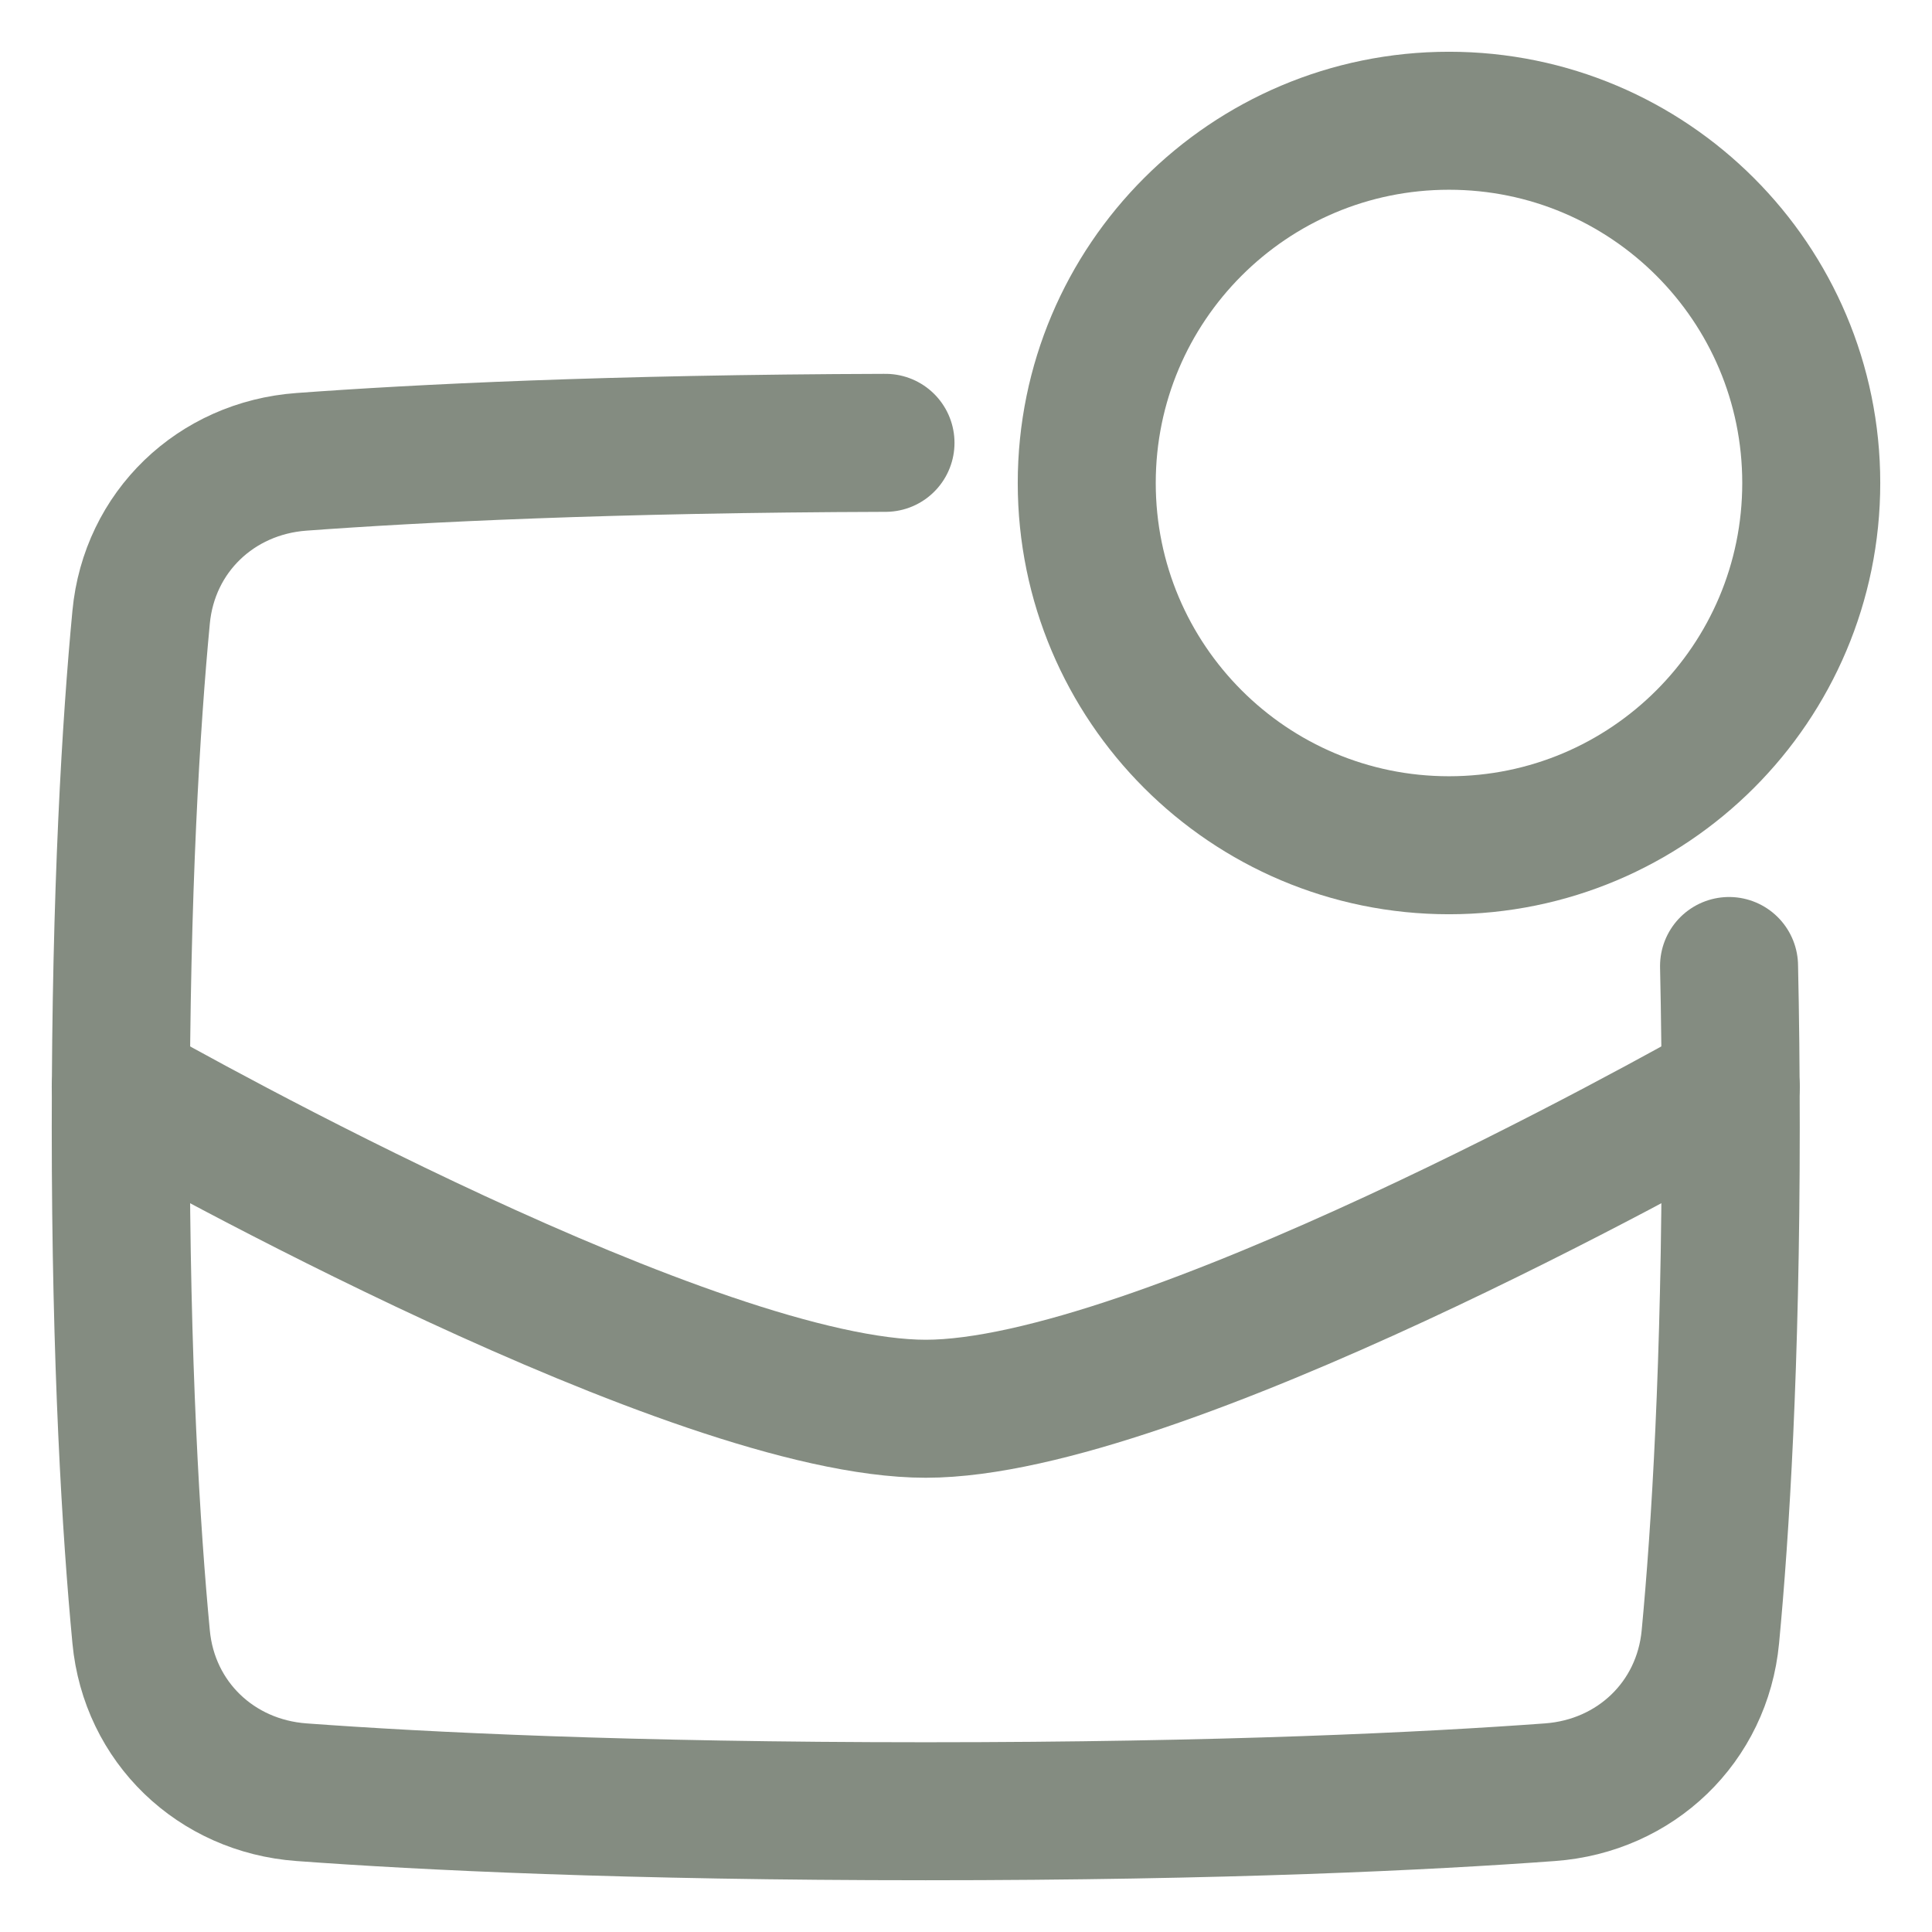
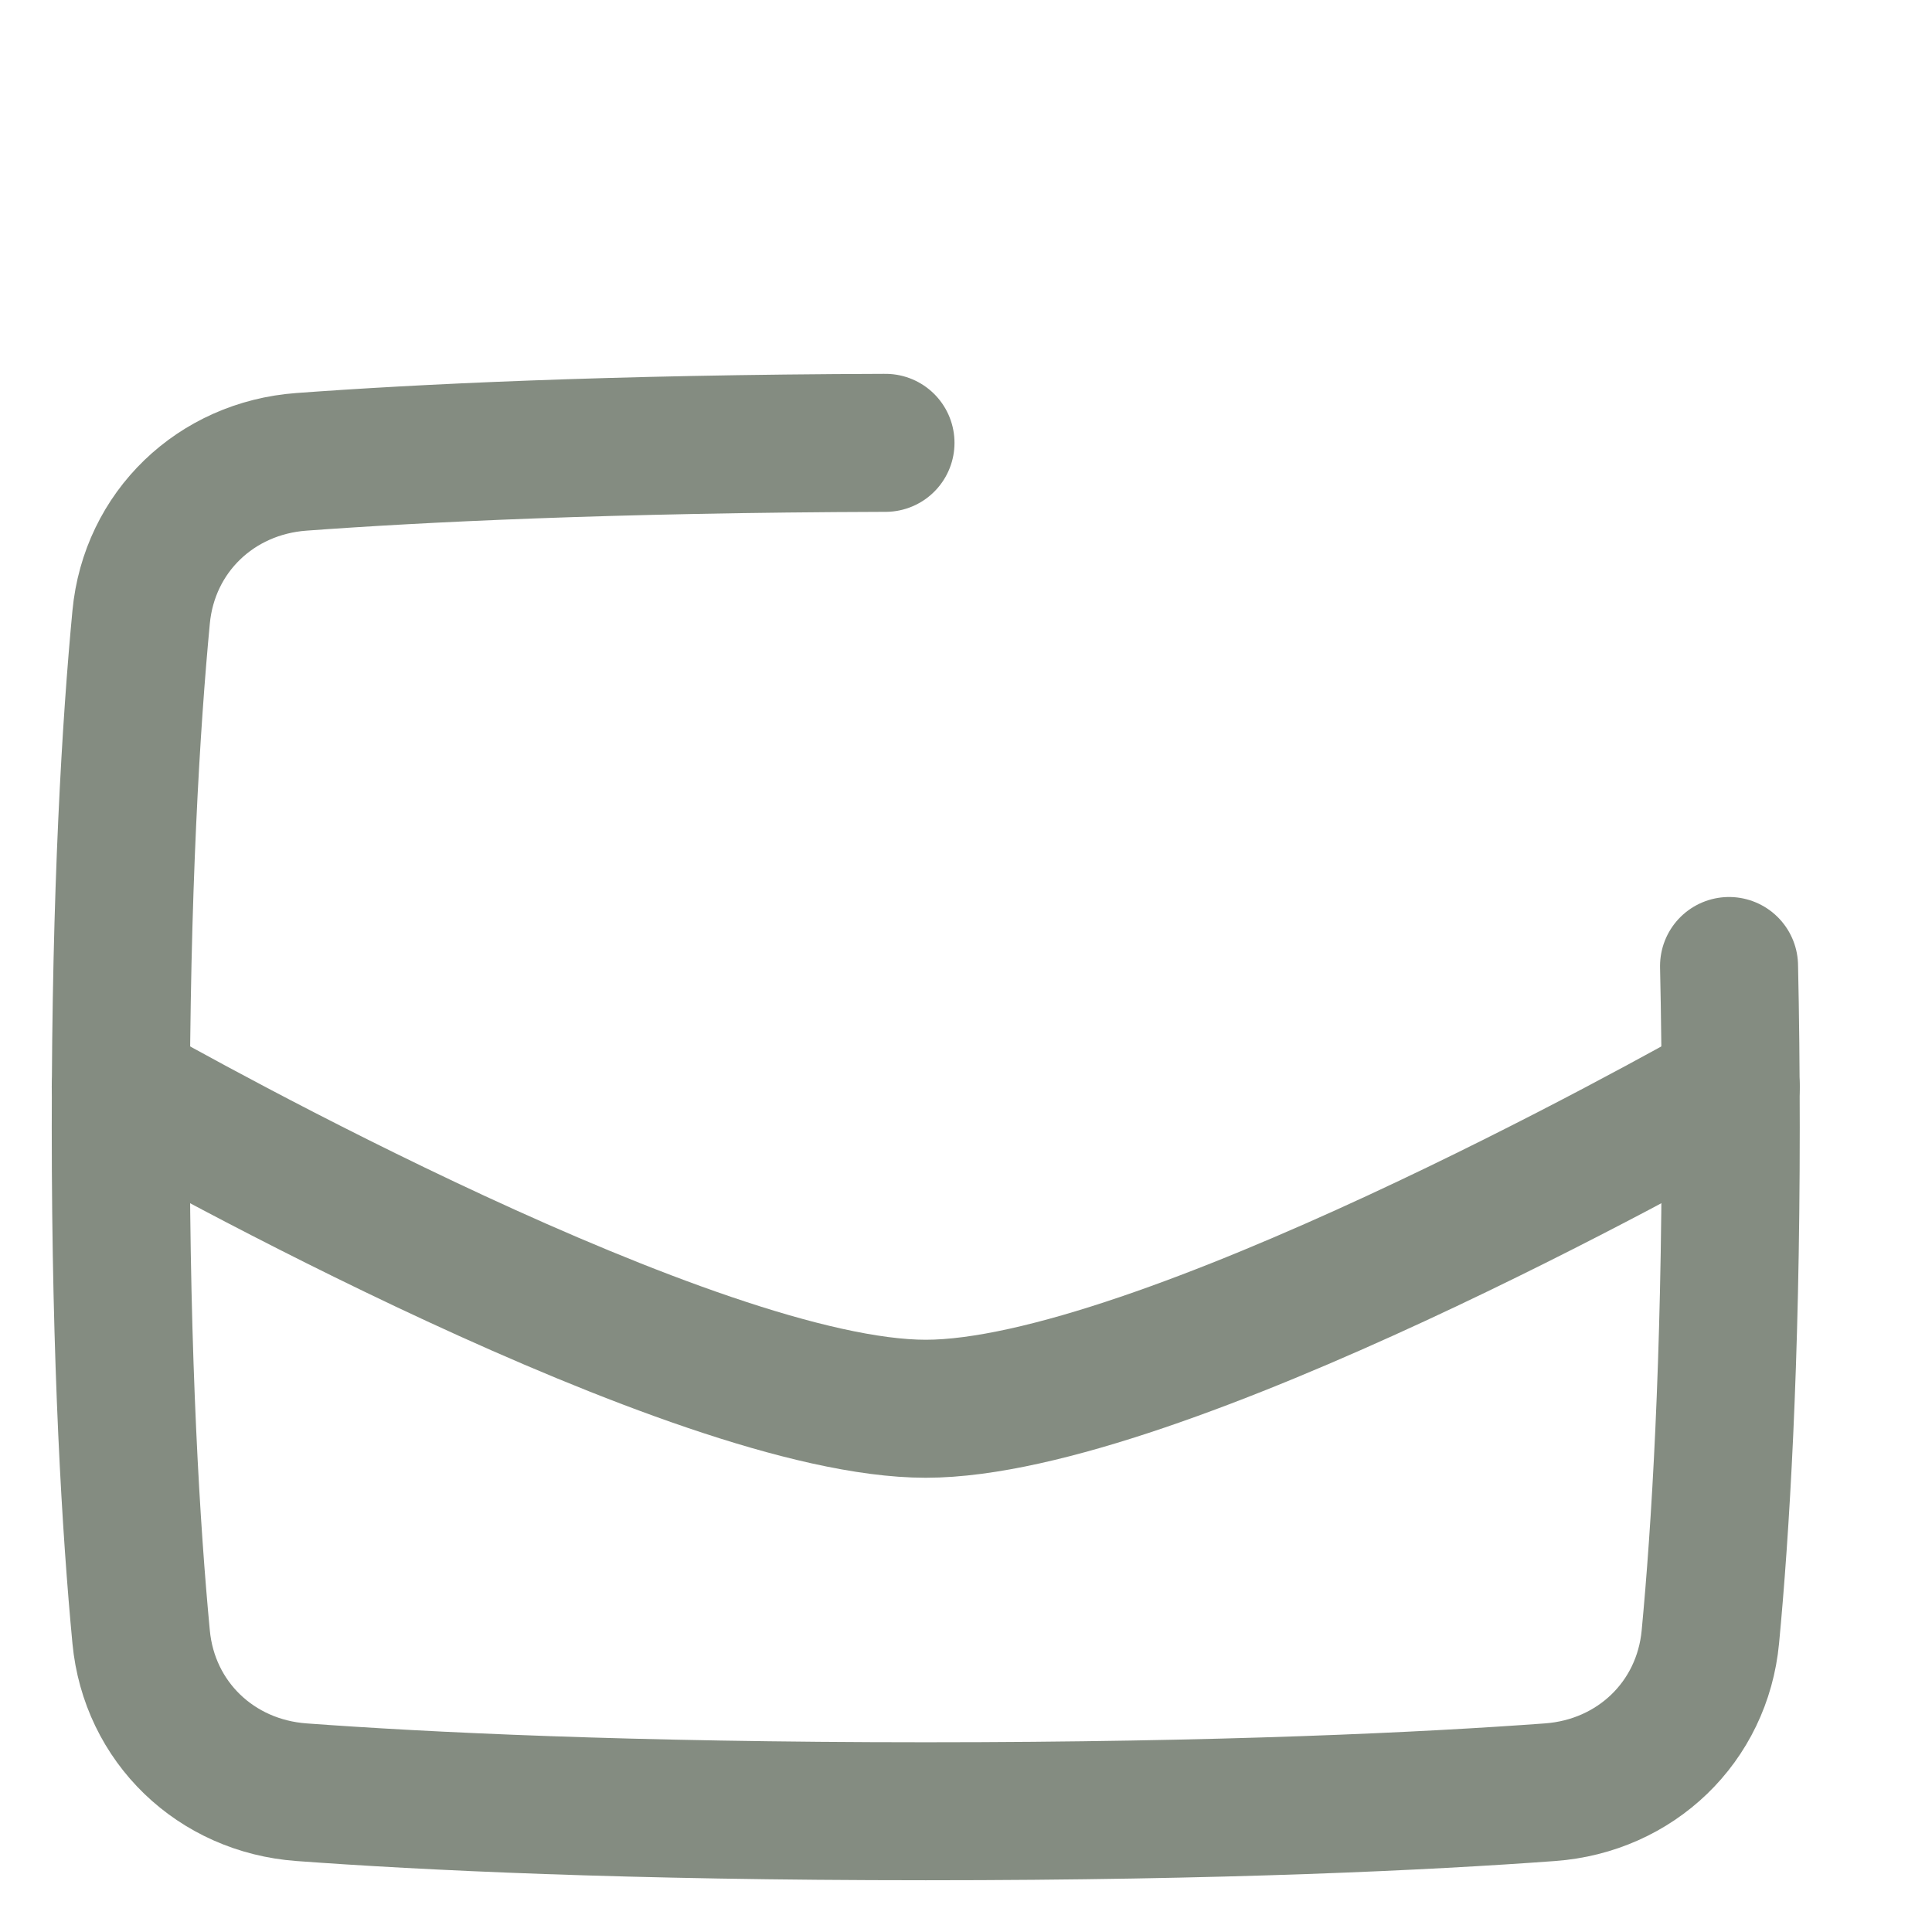
<svg xmlns="http://www.w3.org/2000/svg" width="42" height="42" viewBox="0 0 42 42" fill="none">
  <path d="M19.25 9.627C13.231 9.645 9.081 9.854 6.552 10.04C4.694 10.176 3.243 11.562 3.068 13.417C2.851 15.707 2.625 19.335 2.625 24.5C2.625 29.666 2.851 33.293 3.068 35.584C3.243 37.439 4.695 38.825 6.553 38.961C9.203 39.156 13.632 39.375 20.125 39.375C26.618 39.375 31.047 39.156 33.697 38.961C35.555 38.825 37.007 37.439 37.182 35.584C37.399 33.293 37.625 29.666 37.625 24.5C37.625 23.244 37.612 22.078 37.588 21" stroke="#848C81" stroke-width="3" stroke-linecap="round" stroke-linejoin="round" />
  <path d="M2.625 23.625C3.719 24.245 15.106 30.625 20.125 30.625C25.144 30.625 36.532 24.244 37.625 23.625" stroke="#848C81" stroke-width="3" stroke-linecap="round" stroke-linejoin="round" />
-   <path d="M31.5 2.625C35.849 2.625 39.375 6.151 39.375 10.5C39.375 14.849 35.849 18.375 31.5 18.375C27.151 18.375 23.625 14.849 23.625 10.5C23.625 6.151 27.151 2.625 31.5 2.625Z" stroke="#848C81" stroke-width="3" stroke-linejoin="round" />
</svg>